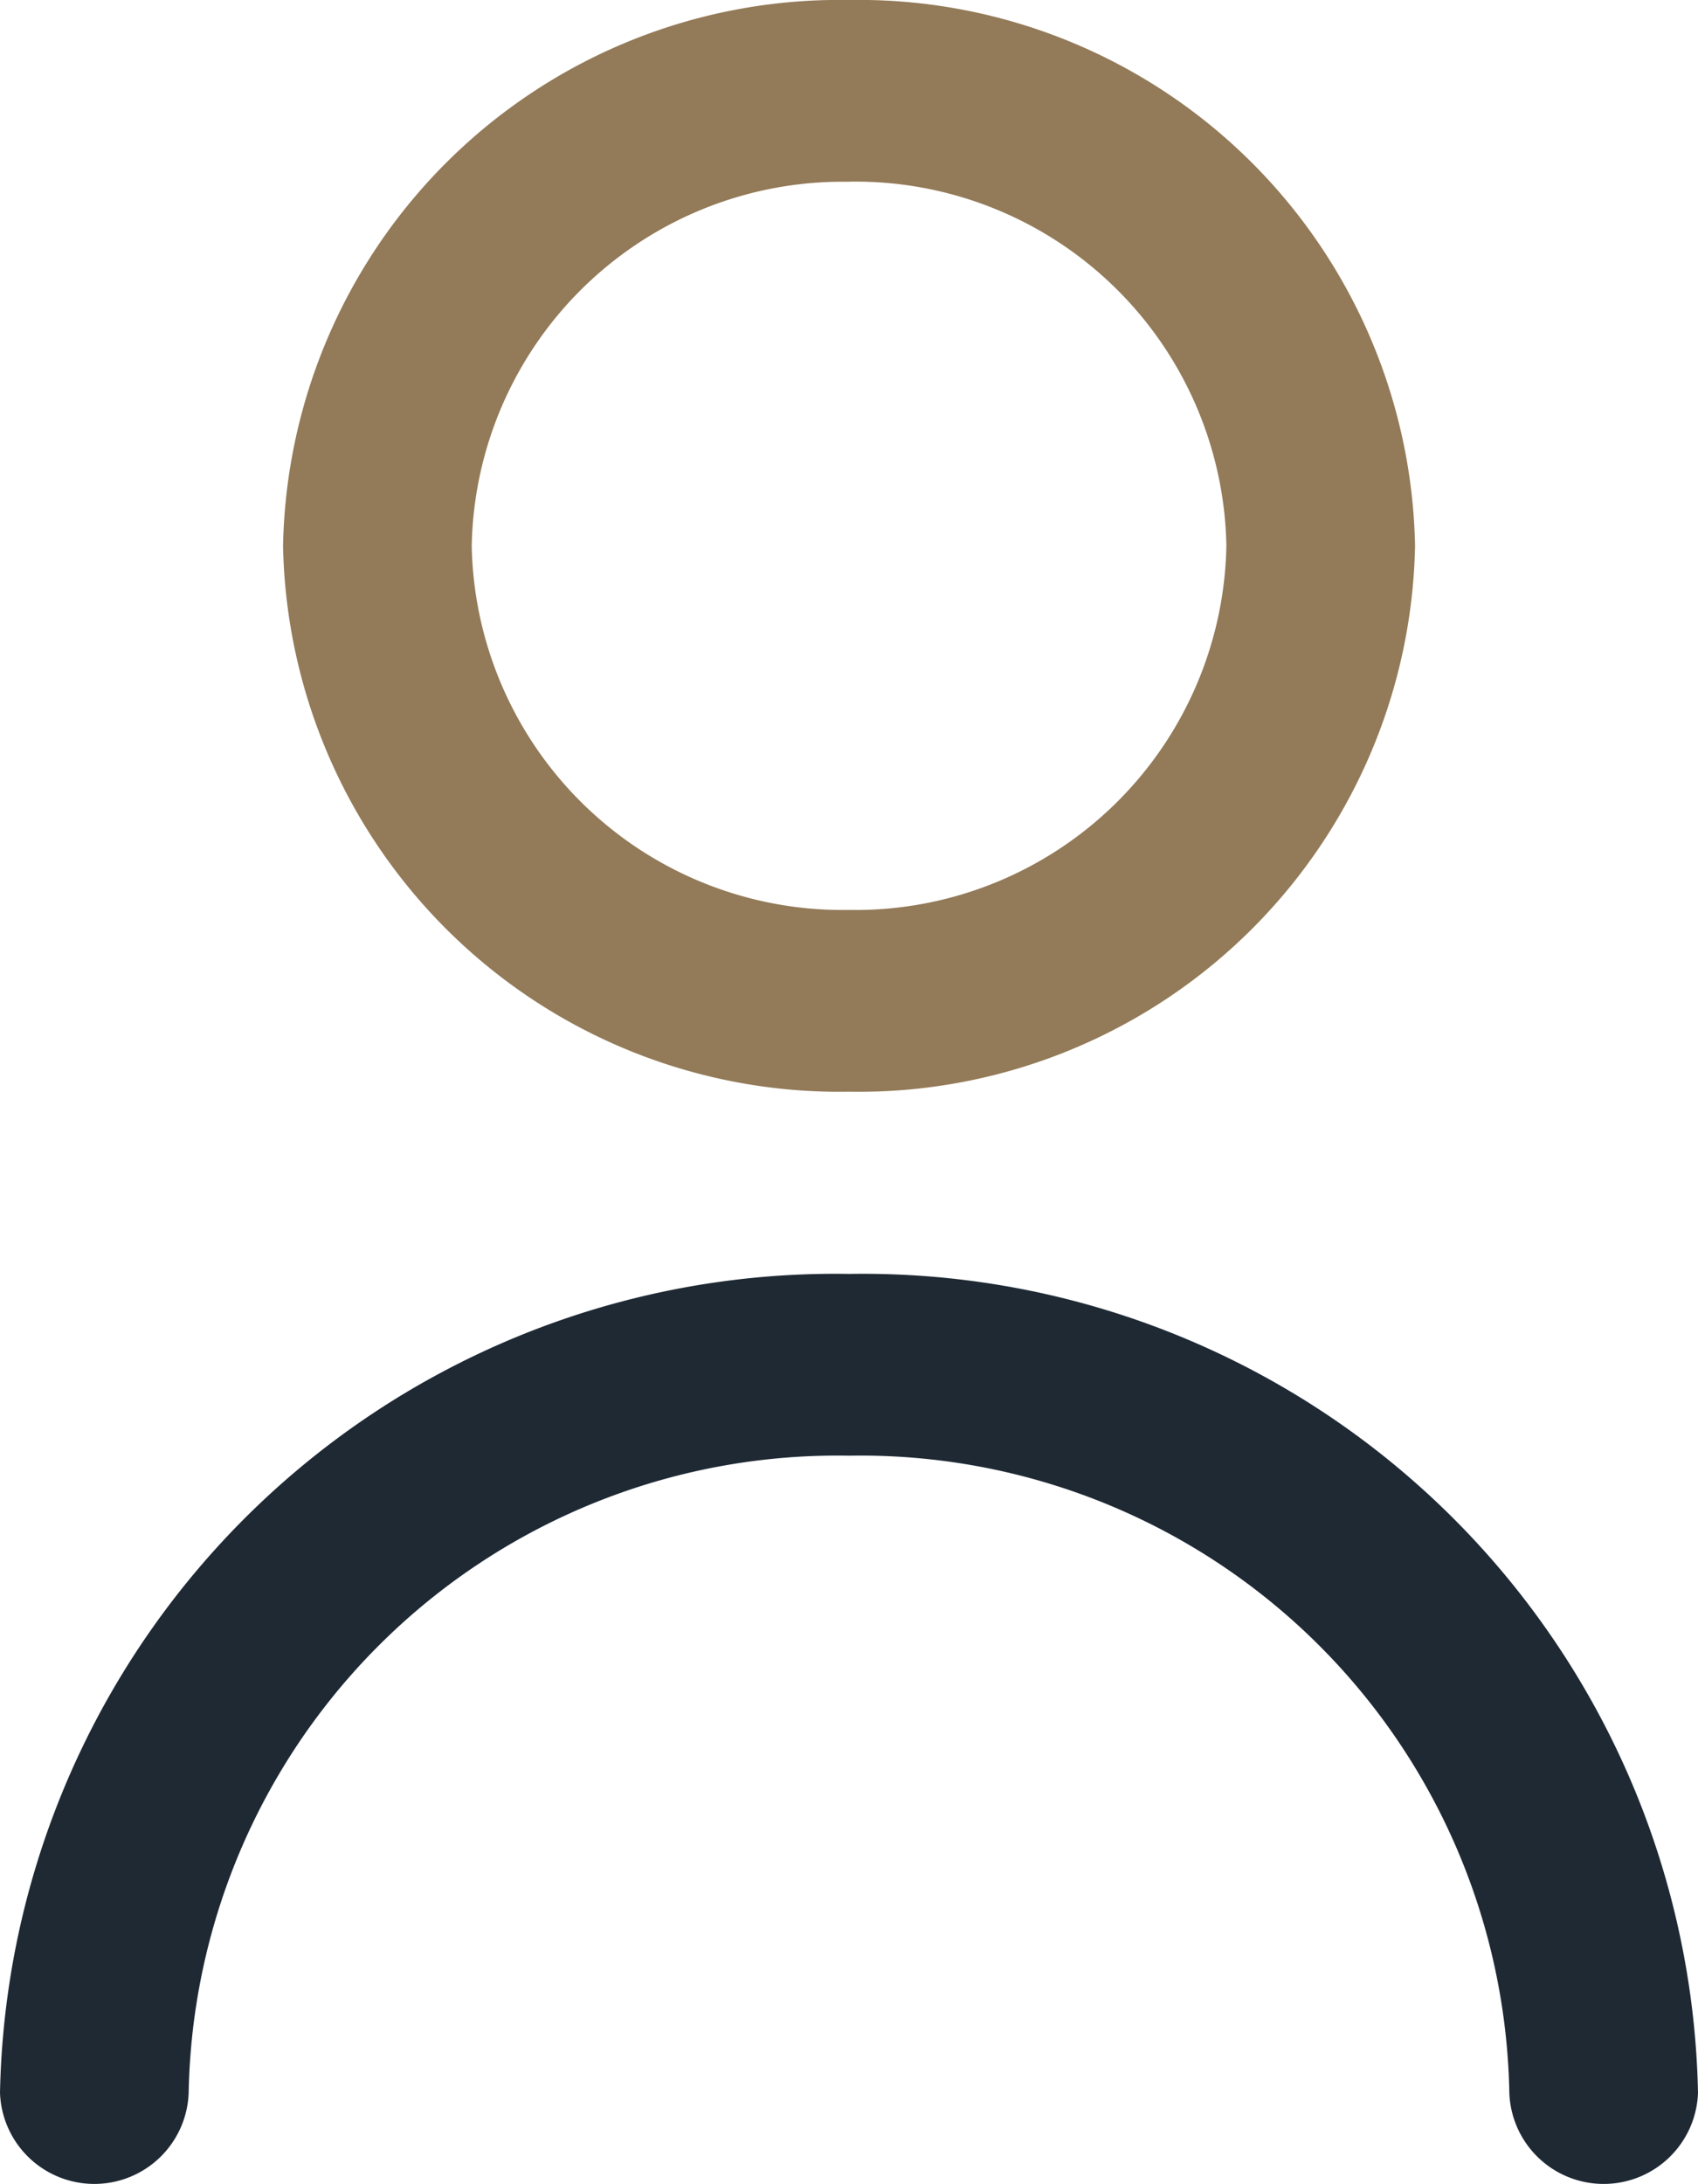
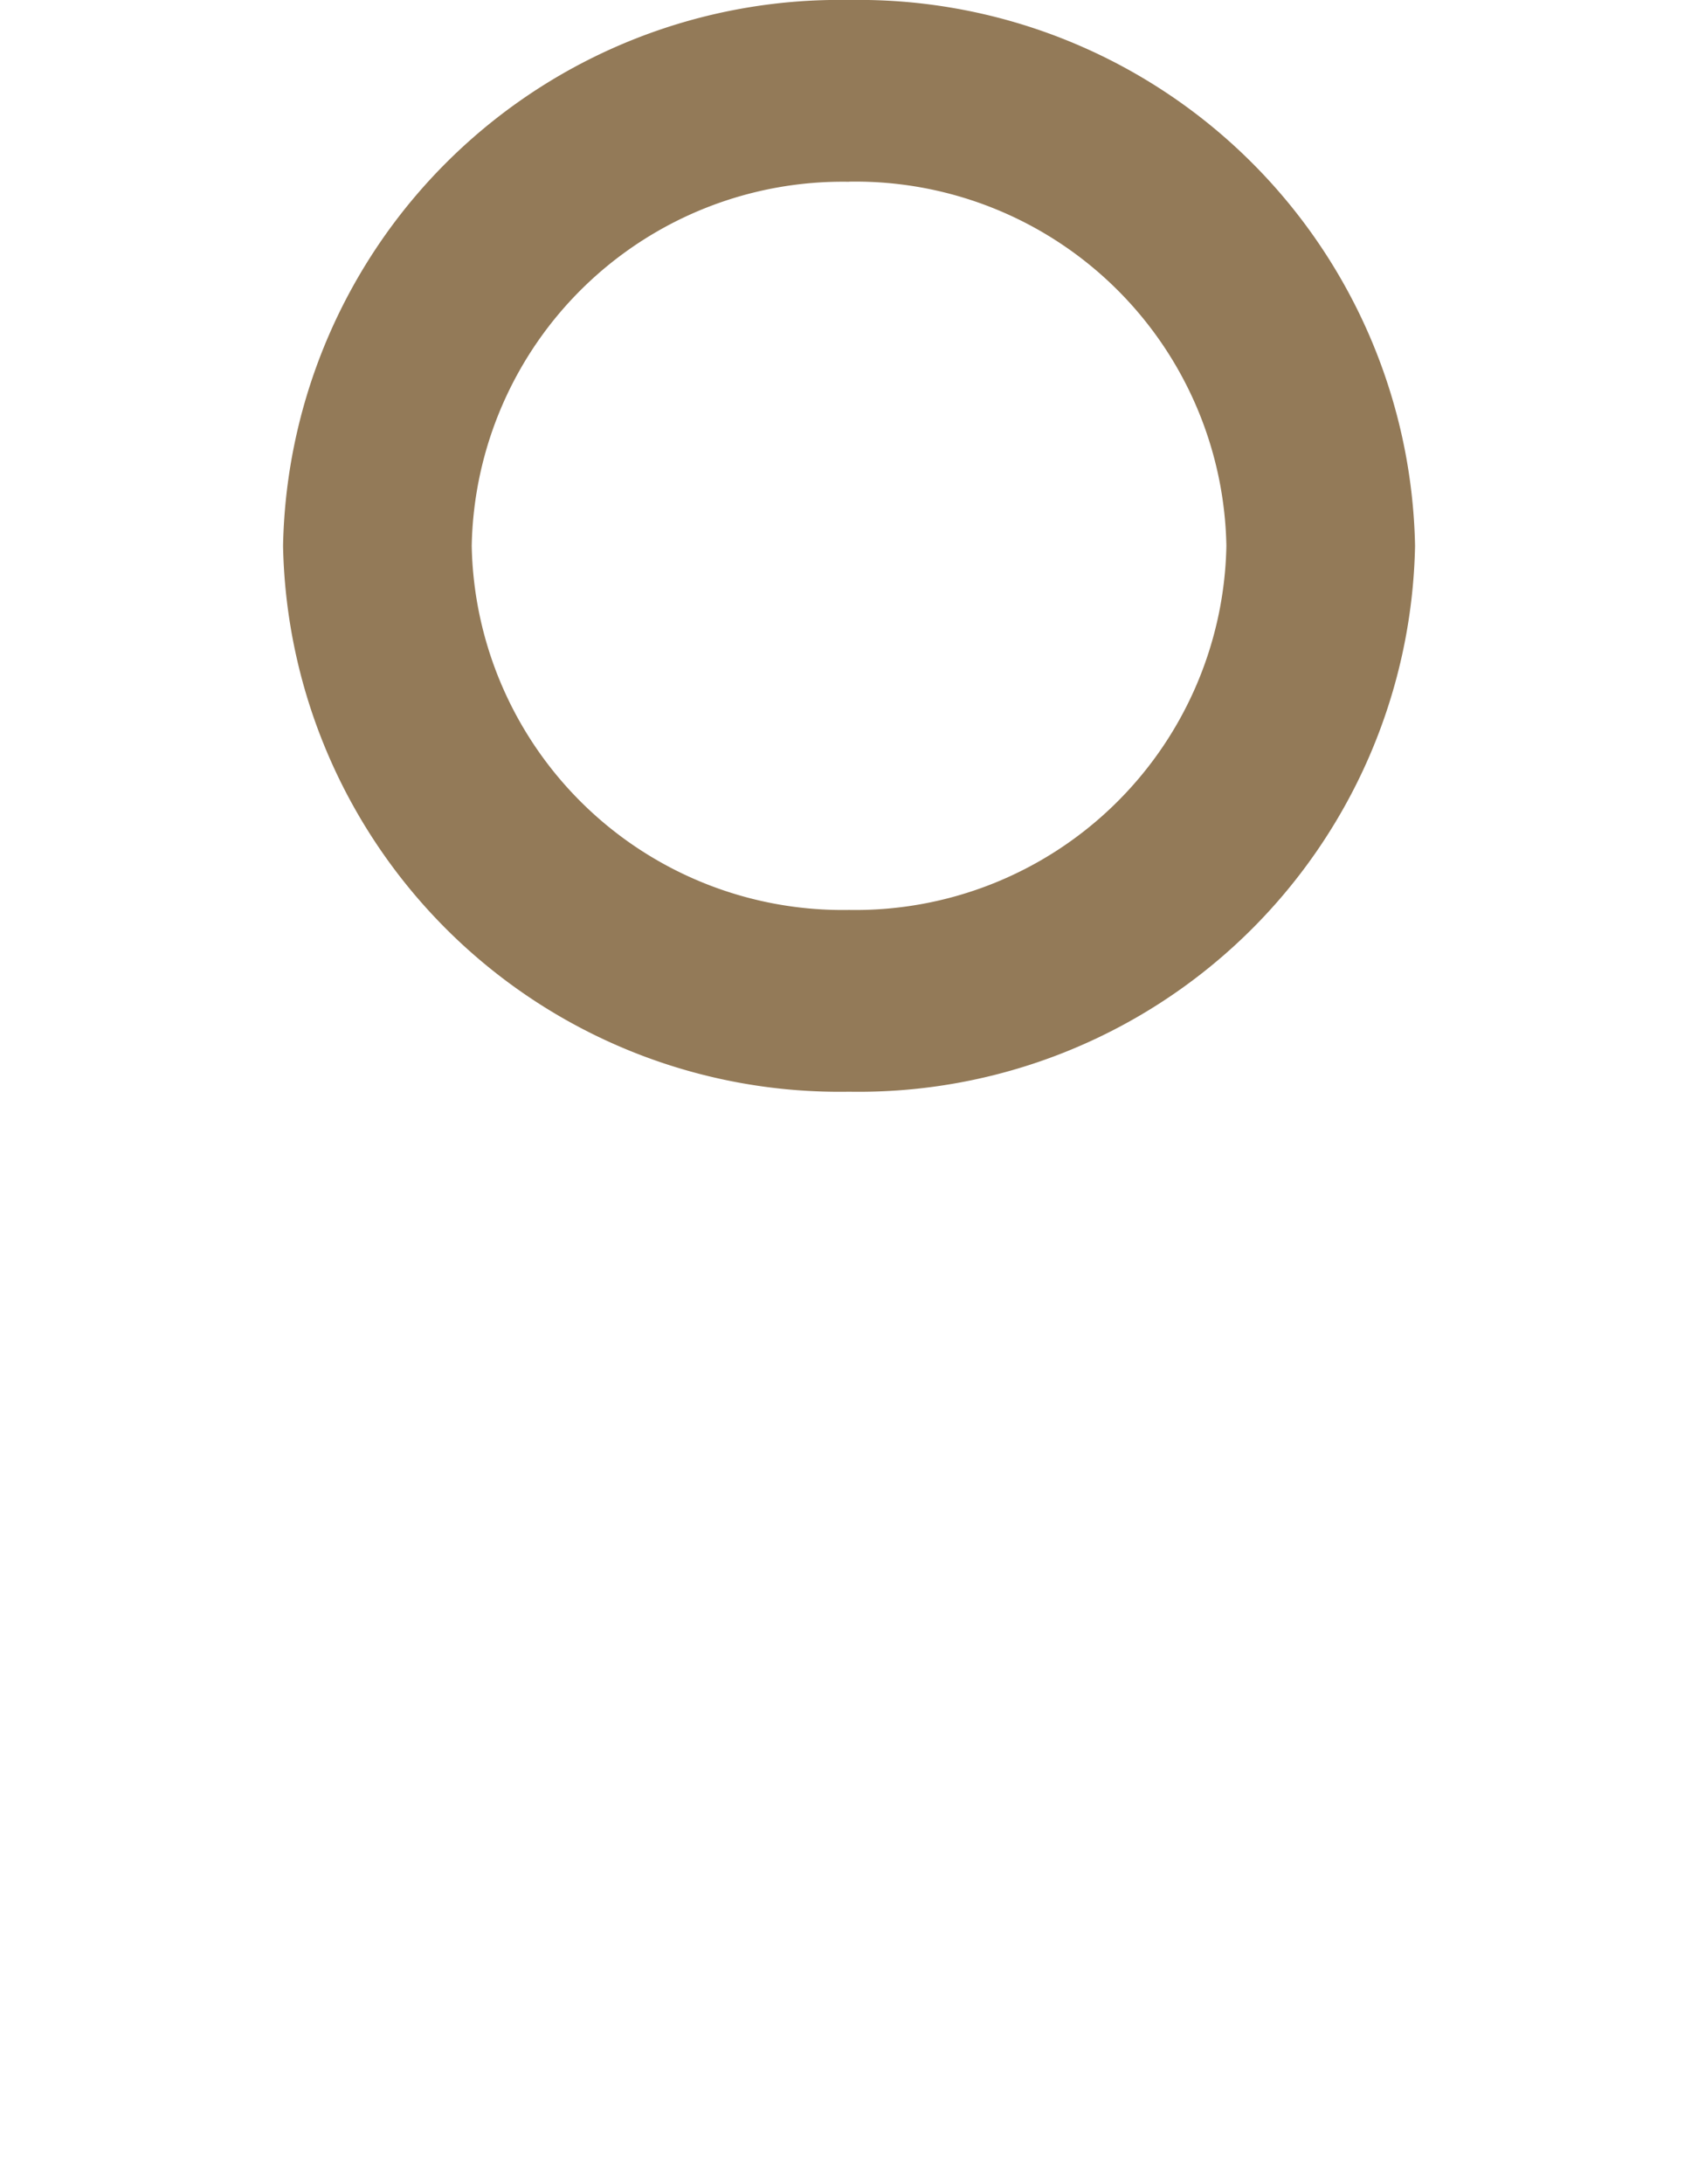
<svg xmlns="http://www.w3.org/2000/svg" width="15.561" height="20.005" viewBox="0 0 15.561 20.005">
  <g id="Login" transform="translate(0)">
    <path id="Path_12376" data-name="Path 12376" d="M11.187,10a5.1,5.1,0,0,0,5.187-5,5.1,5.1,0,0,0-5.187-5A5.1,5.1,0,0,0,6,5a5.1,5.1,0,0,0,5.187,5Zm0-8.336A3.4,3.4,0,0,1,14.645,5a3.4,3.4,0,0,1-3.458,3.335A3.4,3.4,0,0,1,7.729,5a3.4,3.4,0,0,1,3.458-3.335Z" transform="translate(-3.406 0)" fill="#937a58" />
-     <path id="Path_12377" data-name="Path 12377" d="M10.781,14A7.654,7.654,0,0,0,3,21.5a.865.865,0,0,0,1.729,0,5.946,5.946,0,0,1,6.052-5.835A5.946,5.946,0,0,1,16.832,21.5a.865.865,0,0,0,1.729,0A7.654,7.654,0,0,0,10.781,14Z" transform="translate(-3 -2.331)" fill="#1e2934" />
  </g>
</svg>